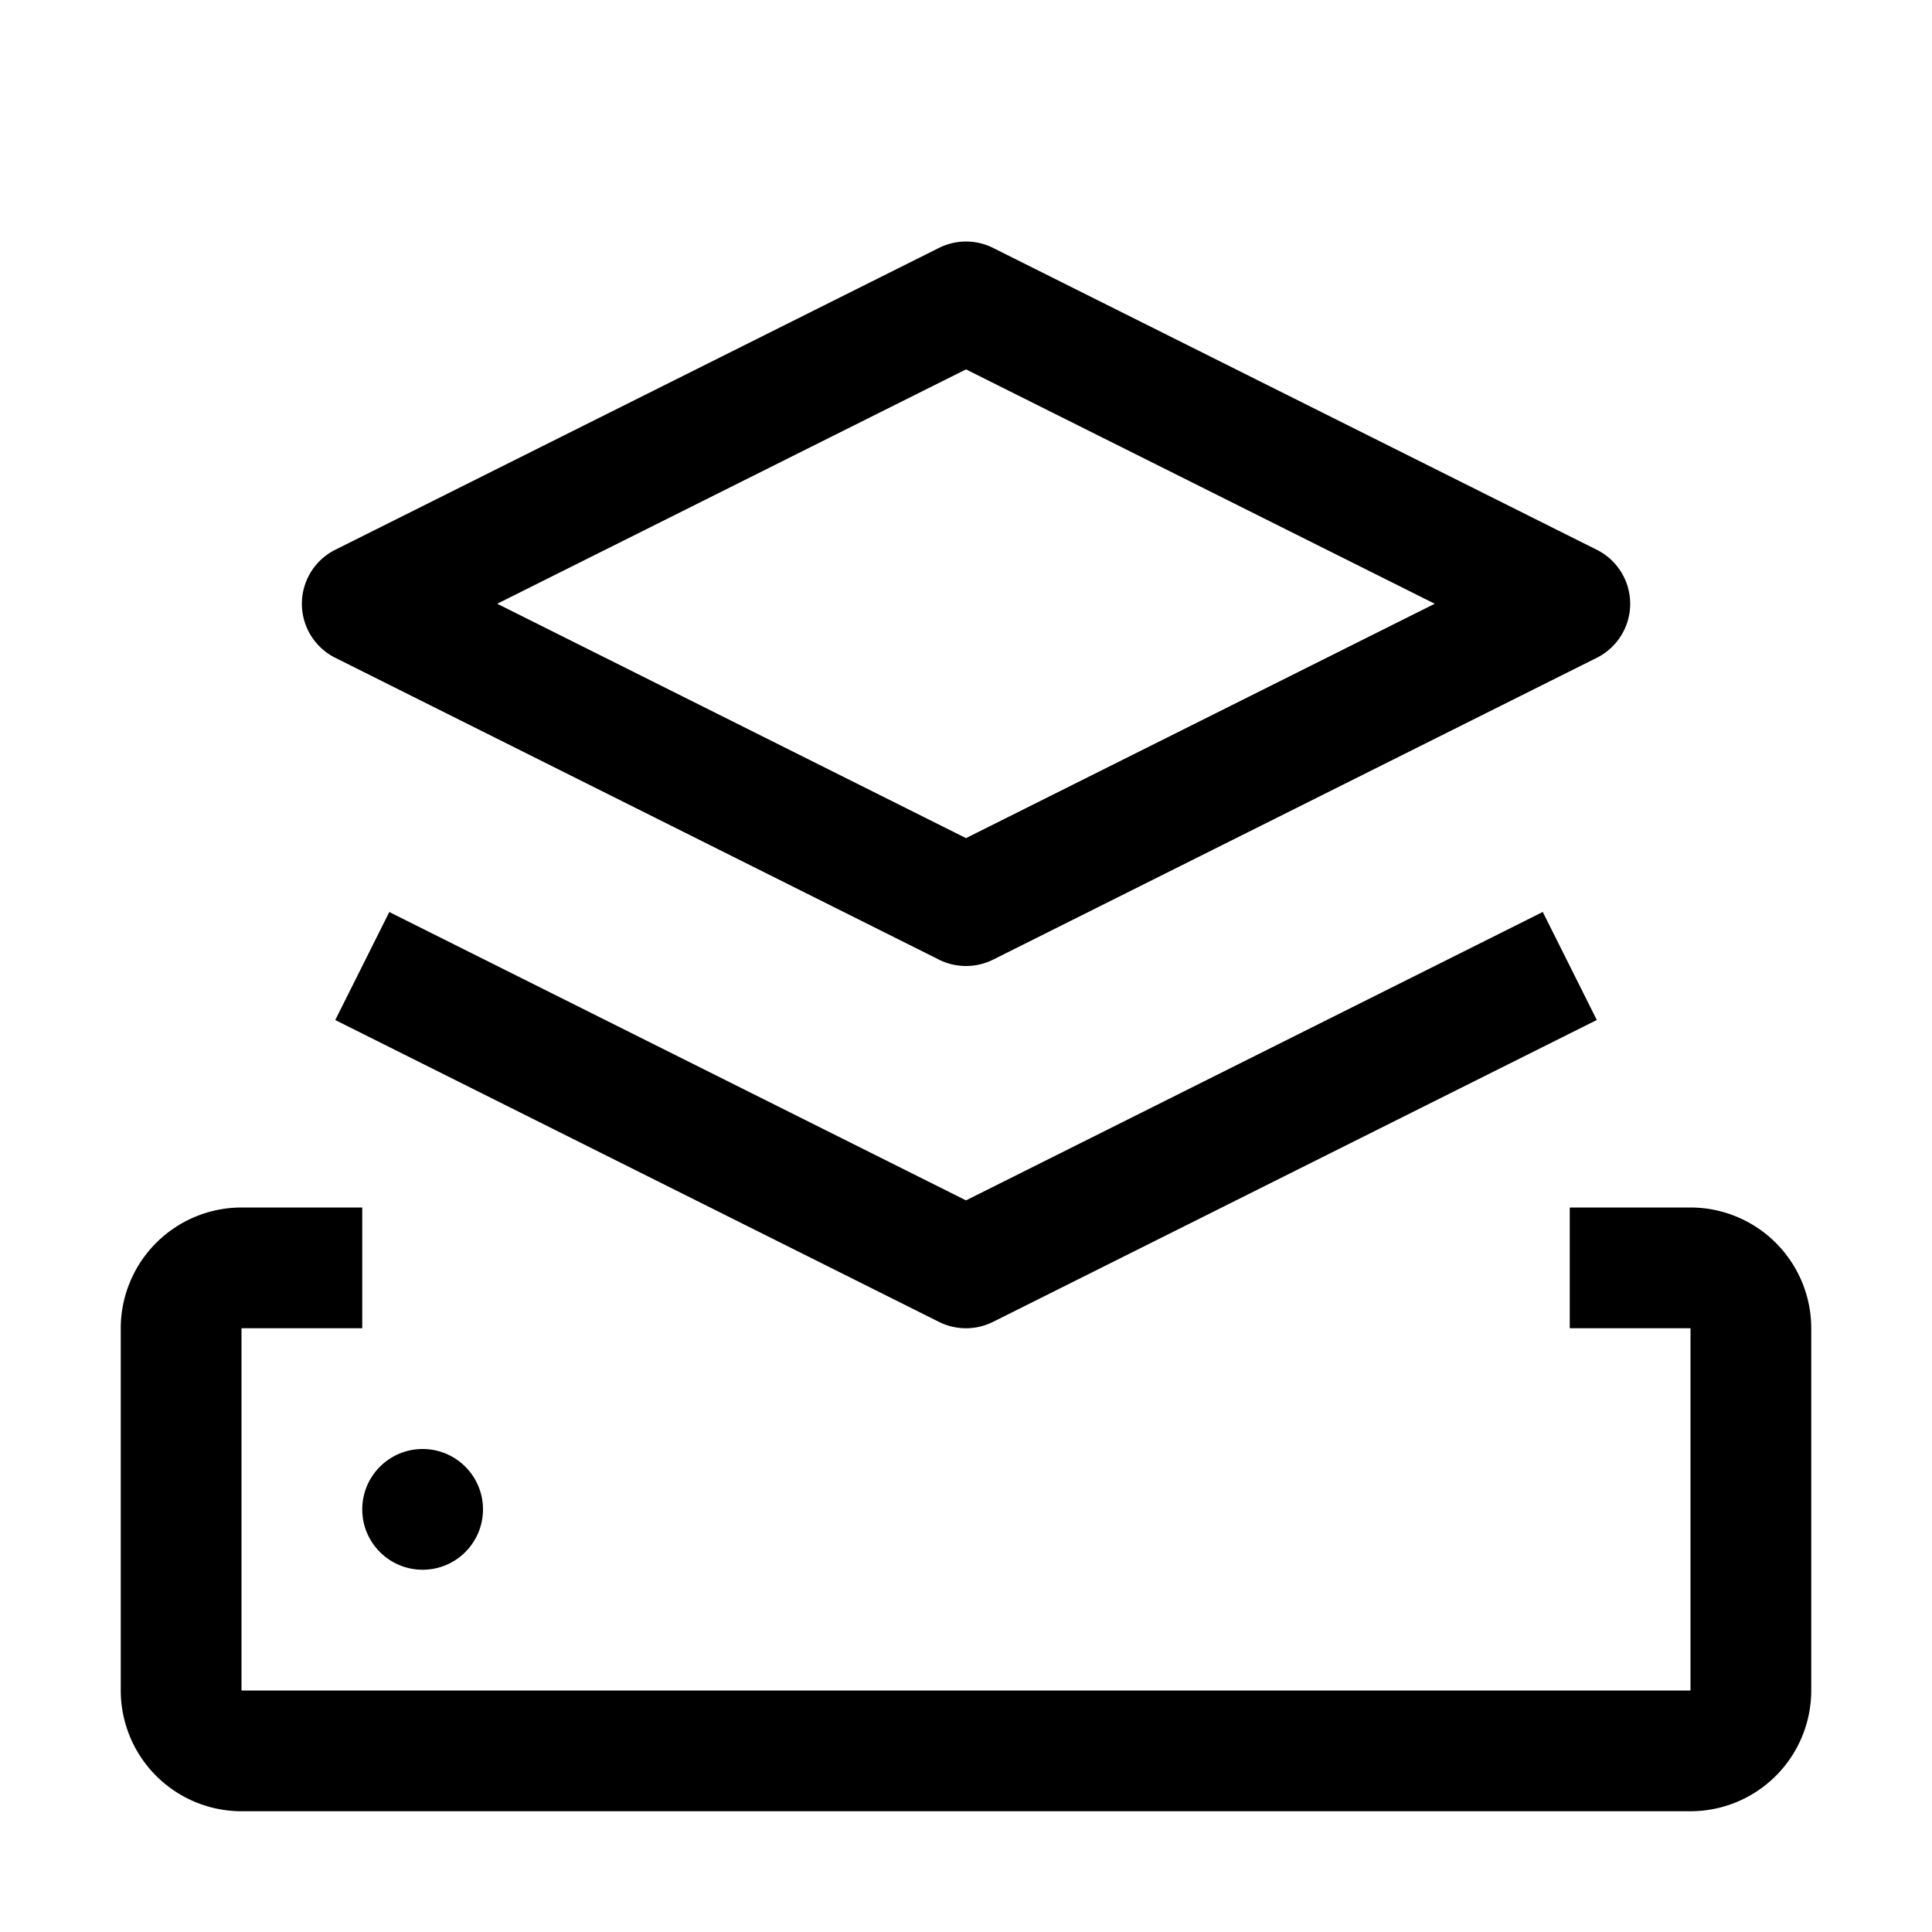
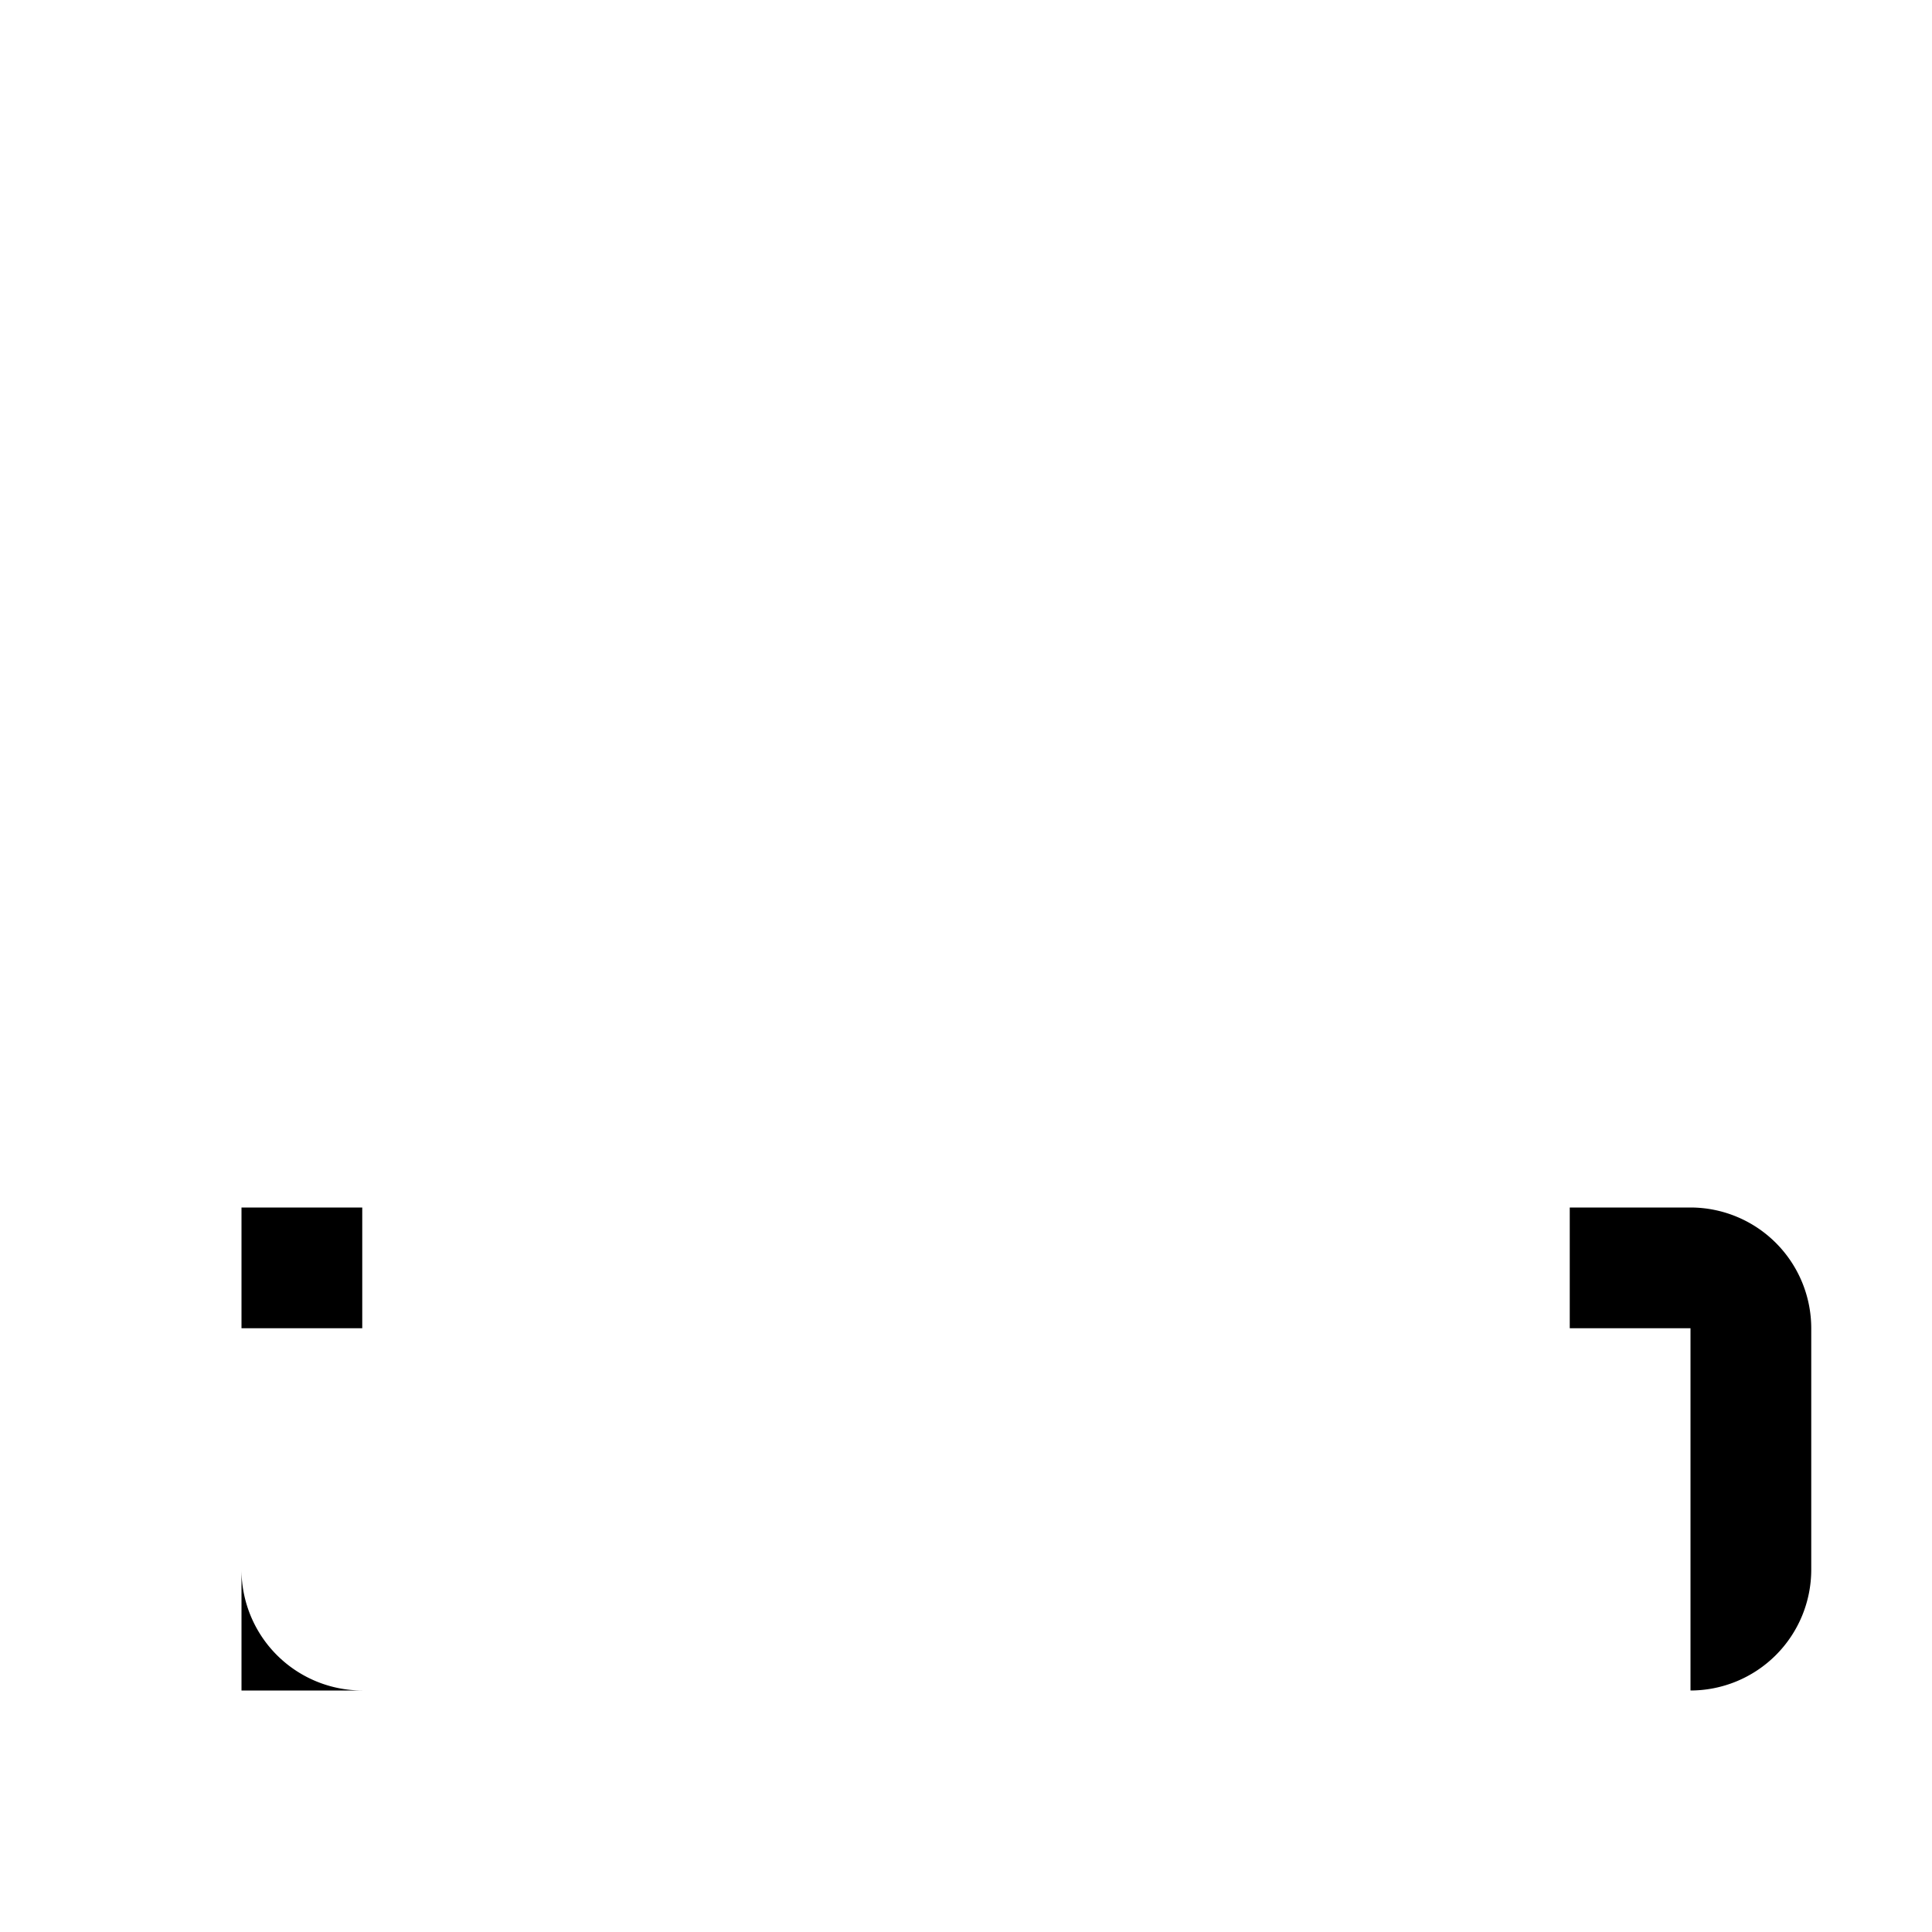
<svg xmlns="http://www.w3.org/2000/svg" fill="#000000" width="800px" height="800px" viewBox="0 0 32 32" id="icon">
  <defs>
    <style>
      .cls-1 {
        fill: none;
      }
    </style>
  </defs>
-   <path d="M28,20H26v2h2v6H4V22H6V20H4a2.002,2.002,0,0,0-2,2v6a2.002,2.002,0,0,0,2,2H28a2.002,2.002,0,0,0,2-2V22A2.002,2.002,0,0,0,28,20Z" transform="translate(0 0)" />
-   <circle cx="7" cy="25" r="1" />
-   <path d="M16,22a1,1,0,0,1-.447-.105l-10-5,.895-1.789L16,19.882l9.553-4.777.895,1.789-10,5A1,1,0,0,1,16,22Z" transform="translate(0 0)" />
-   <path d="M16,16a1,1,0,0,1-.447-.105l-10-5a1,1,0,0,1,0-1.789l10-5a1.001,1.001,0,0,1,.895,0l10,5a1,1,0,0,1,0,1.789l-10,5A1,1,0,0,1,16,16ZM8.236,10,16,13.882,23.764,10,16,6.118Z" transform="translate(0 0)" />
-   <rect id="_Transparent_Rectangle_" data-name="&lt;Transparent Rectangle&gt;" class="cls-1" width="32" height="32" />
+   <path d="M28,20H26v2h2v6H4V22H6V20H4v6a2.002,2.002,0,0,0,2,2H28a2.002,2.002,0,0,0,2-2V22A2.002,2.002,0,0,0,28,20Z" transform="translate(0 0)" />
</svg>